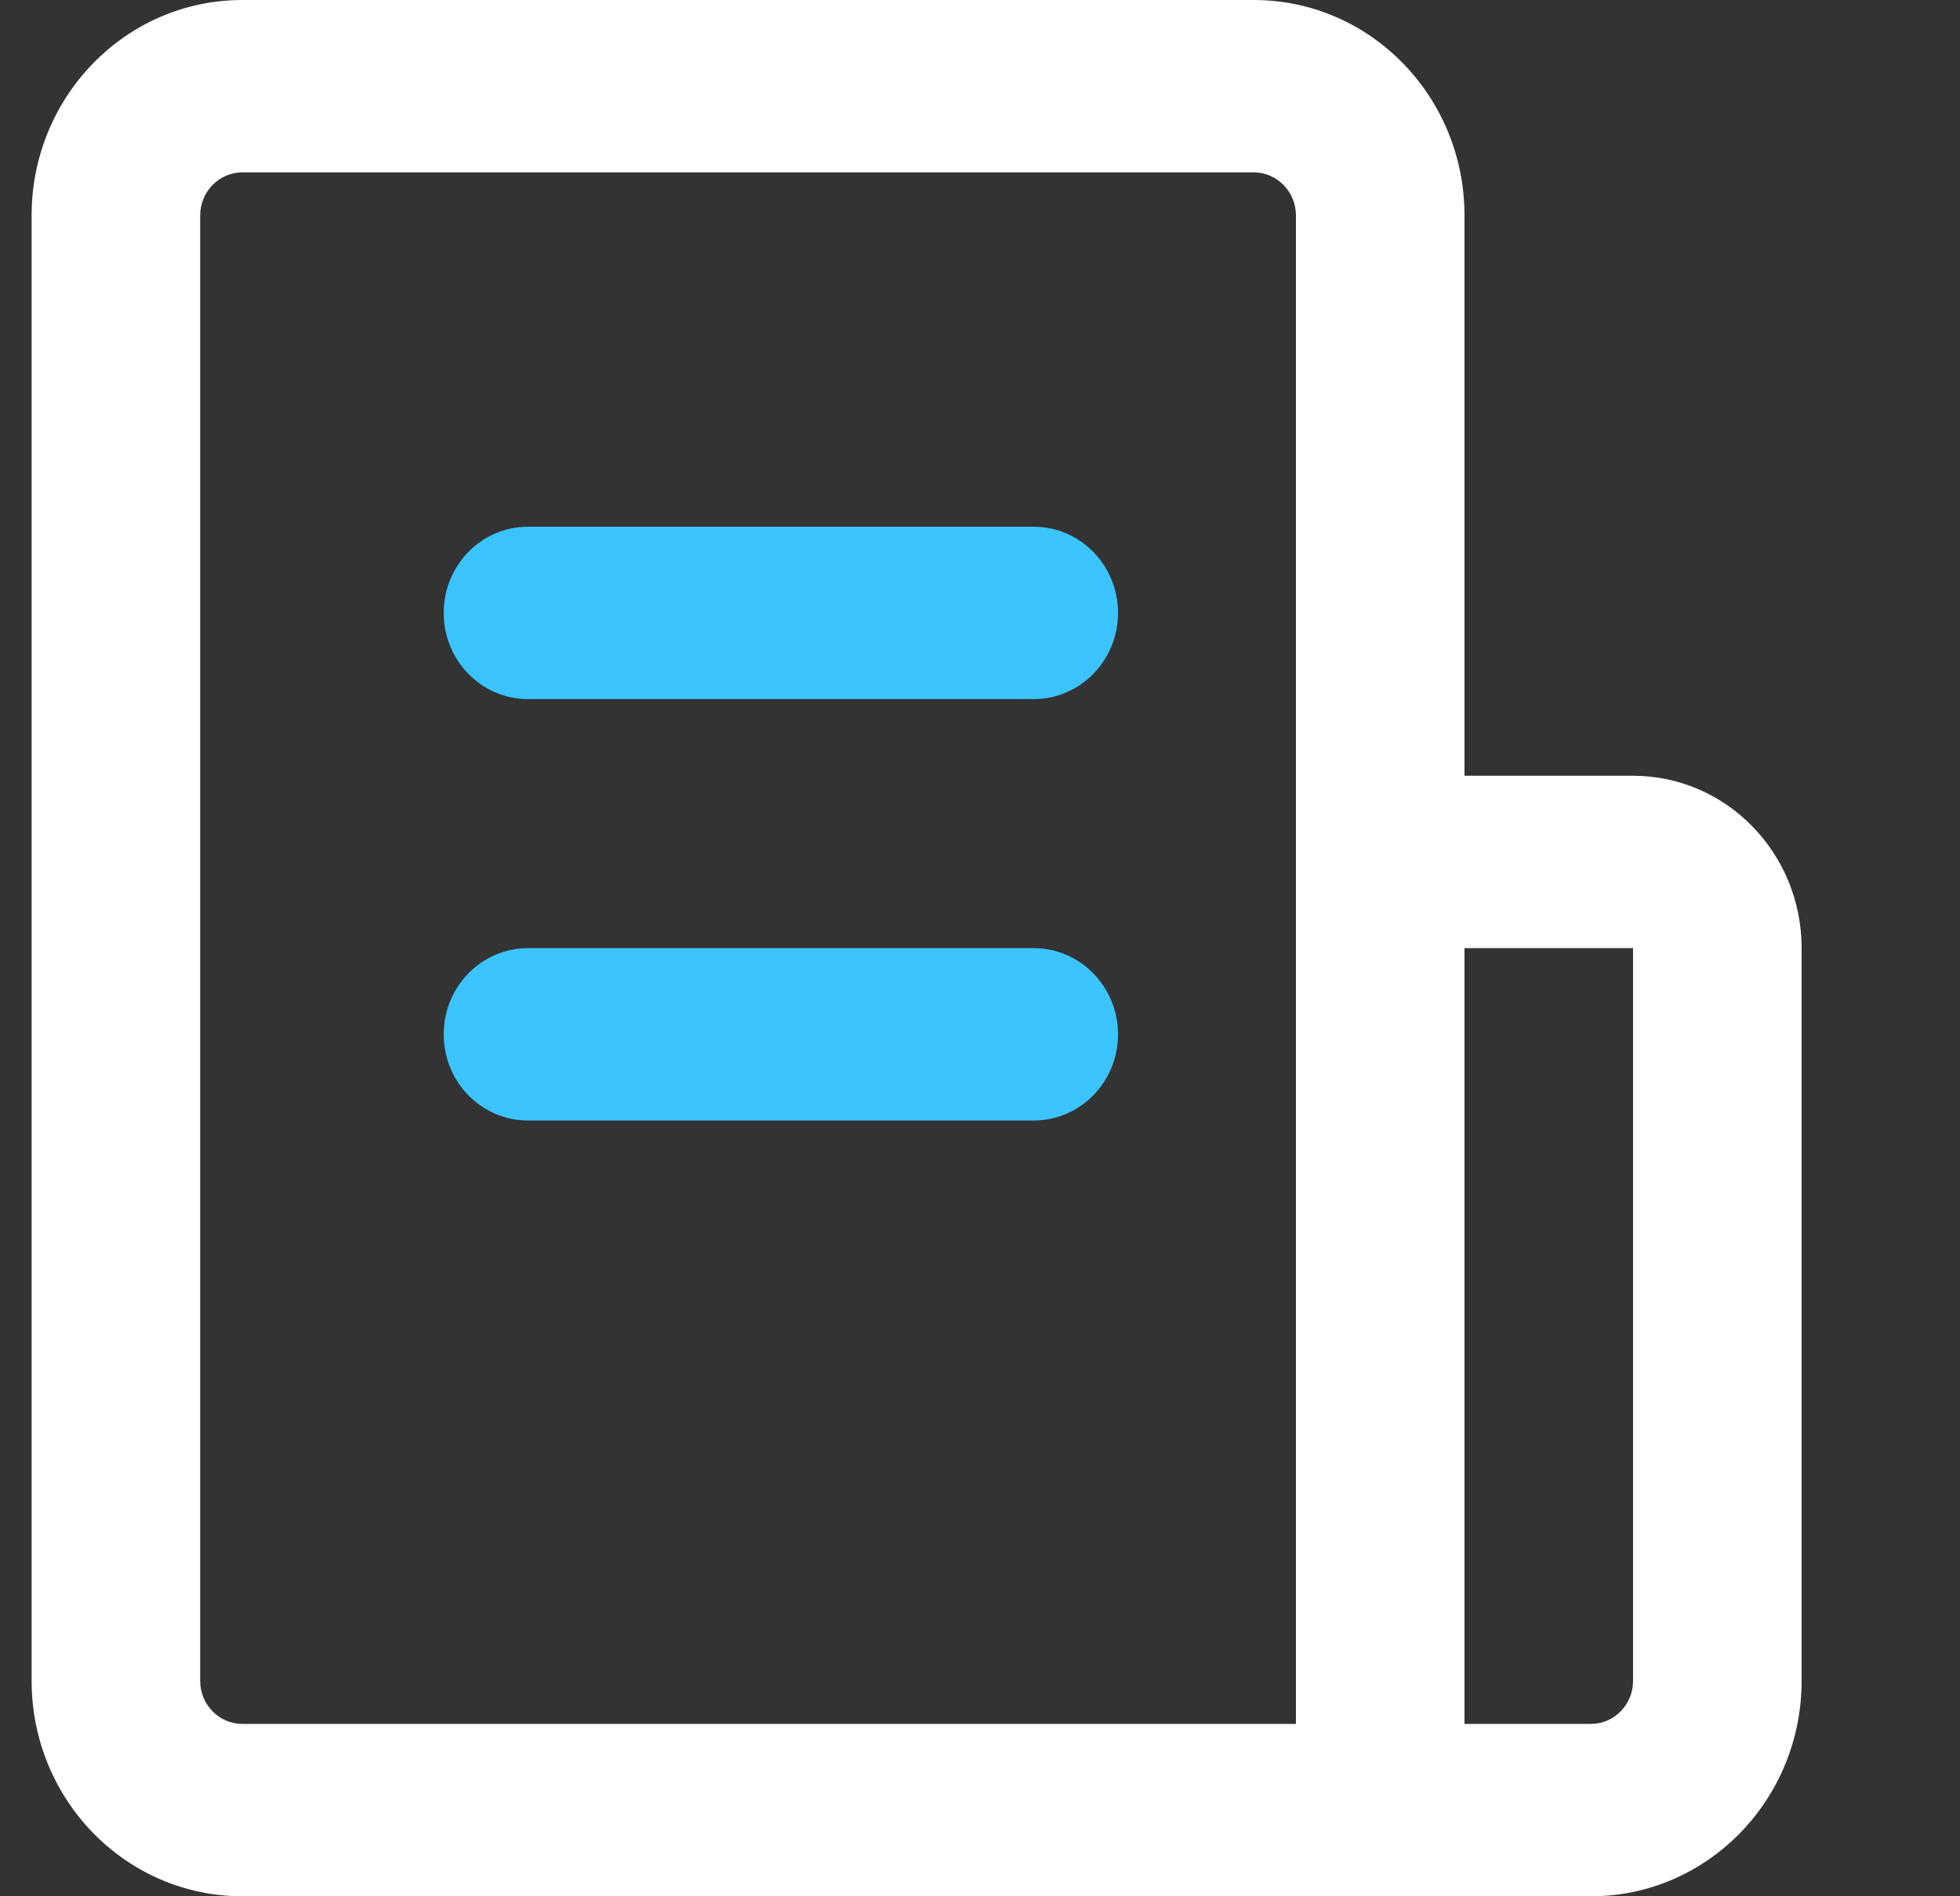
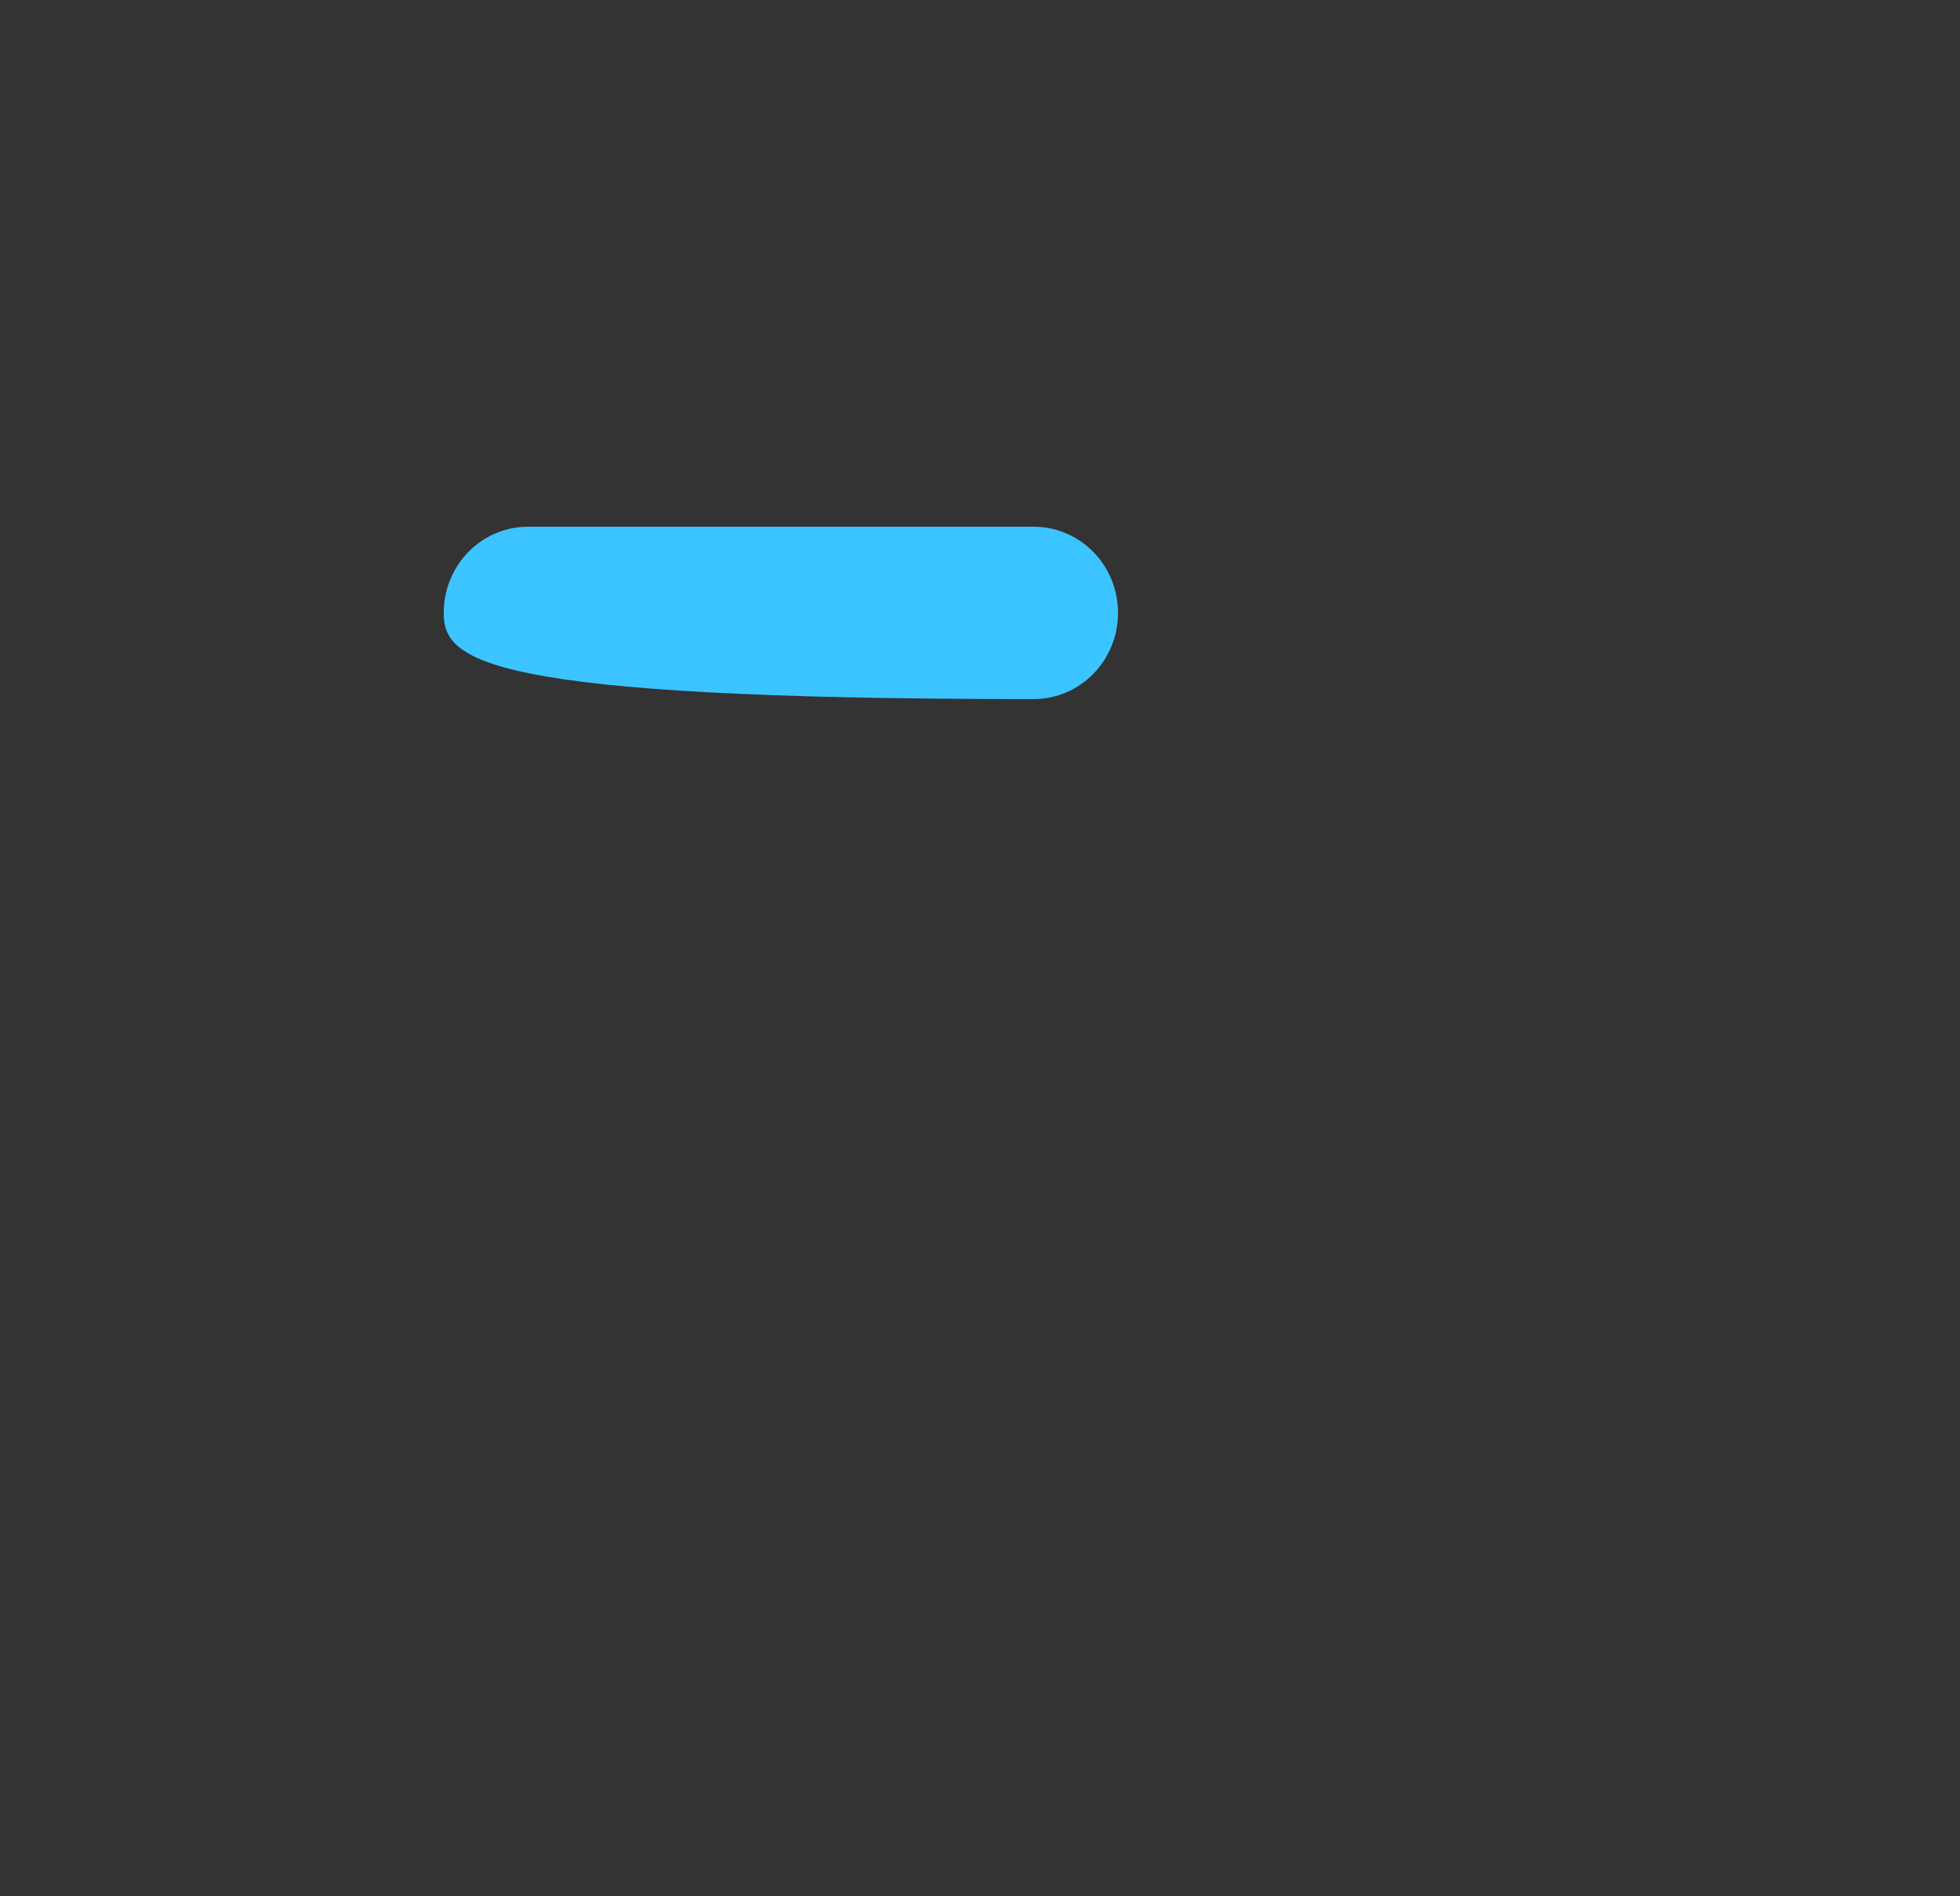
<svg xmlns="http://www.w3.org/2000/svg" width="31" height="30" viewBox="0 0 31 30" fill="none">
  <rect x="0" y="0" width="31" height="30" fill="#333333" stroke="none" />
-   <path fill-rule="evenodd" clip-rule="evenodd" d="M3.833 2.727C3.465 2.727 3.166 3.033 3.166 3.409V26.591C3.166 26.968 3.465 27.273 3.833 27.273H20.497V3.409C20.497 3.033 20.198 2.727 19.83 2.727H3.833ZM23.163 12.273V3.409C23.163 1.526 21.671 0 19.83 0H3.833C1.992 0 0.5 1.526 0.5 3.409V26.591C0.5 28.474 1.992 30 3.833 30H25.163C27.003 30 28.495 28.474 28.495 26.591V15C28.495 13.494 27.302 12.273 25.829 12.273H23.163ZM23.163 15V27.273H25.163C25.531 27.273 25.829 26.968 25.829 26.591V15H23.163Z" fill="white" />
-   <path d="M7.018 16.364C7.018 15.611 7.614 15 8.351 15H16.349C17.086 15 17.683 15.611 17.683 16.364C17.683 17.117 17.086 17.727 16.349 17.727H8.351C7.614 17.727 7.018 17.117 7.018 16.364Z" fill="#3BC4FF" />
-   <path d="M7.018 9.696C7.018 8.943 7.614 8.333 8.351 8.333H16.349C17.086 8.333 17.683 8.943 17.683 9.696C17.683 10.45 17.086 11.06 16.349 11.06H8.351C7.614 11.06 7.018 10.45 7.018 9.696Z" fill="#3BC4FF" />
+   <path d="M7.018 9.696C7.018 8.943 7.614 8.333 8.351 8.333H16.349C17.086 8.333 17.683 8.943 17.683 9.696C17.683 10.45 17.086 11.06 16.349 11.06C7.614 11.06 7.018 10.45 7.018 9.696Z" fill="#3BC4FF" />
</svg>